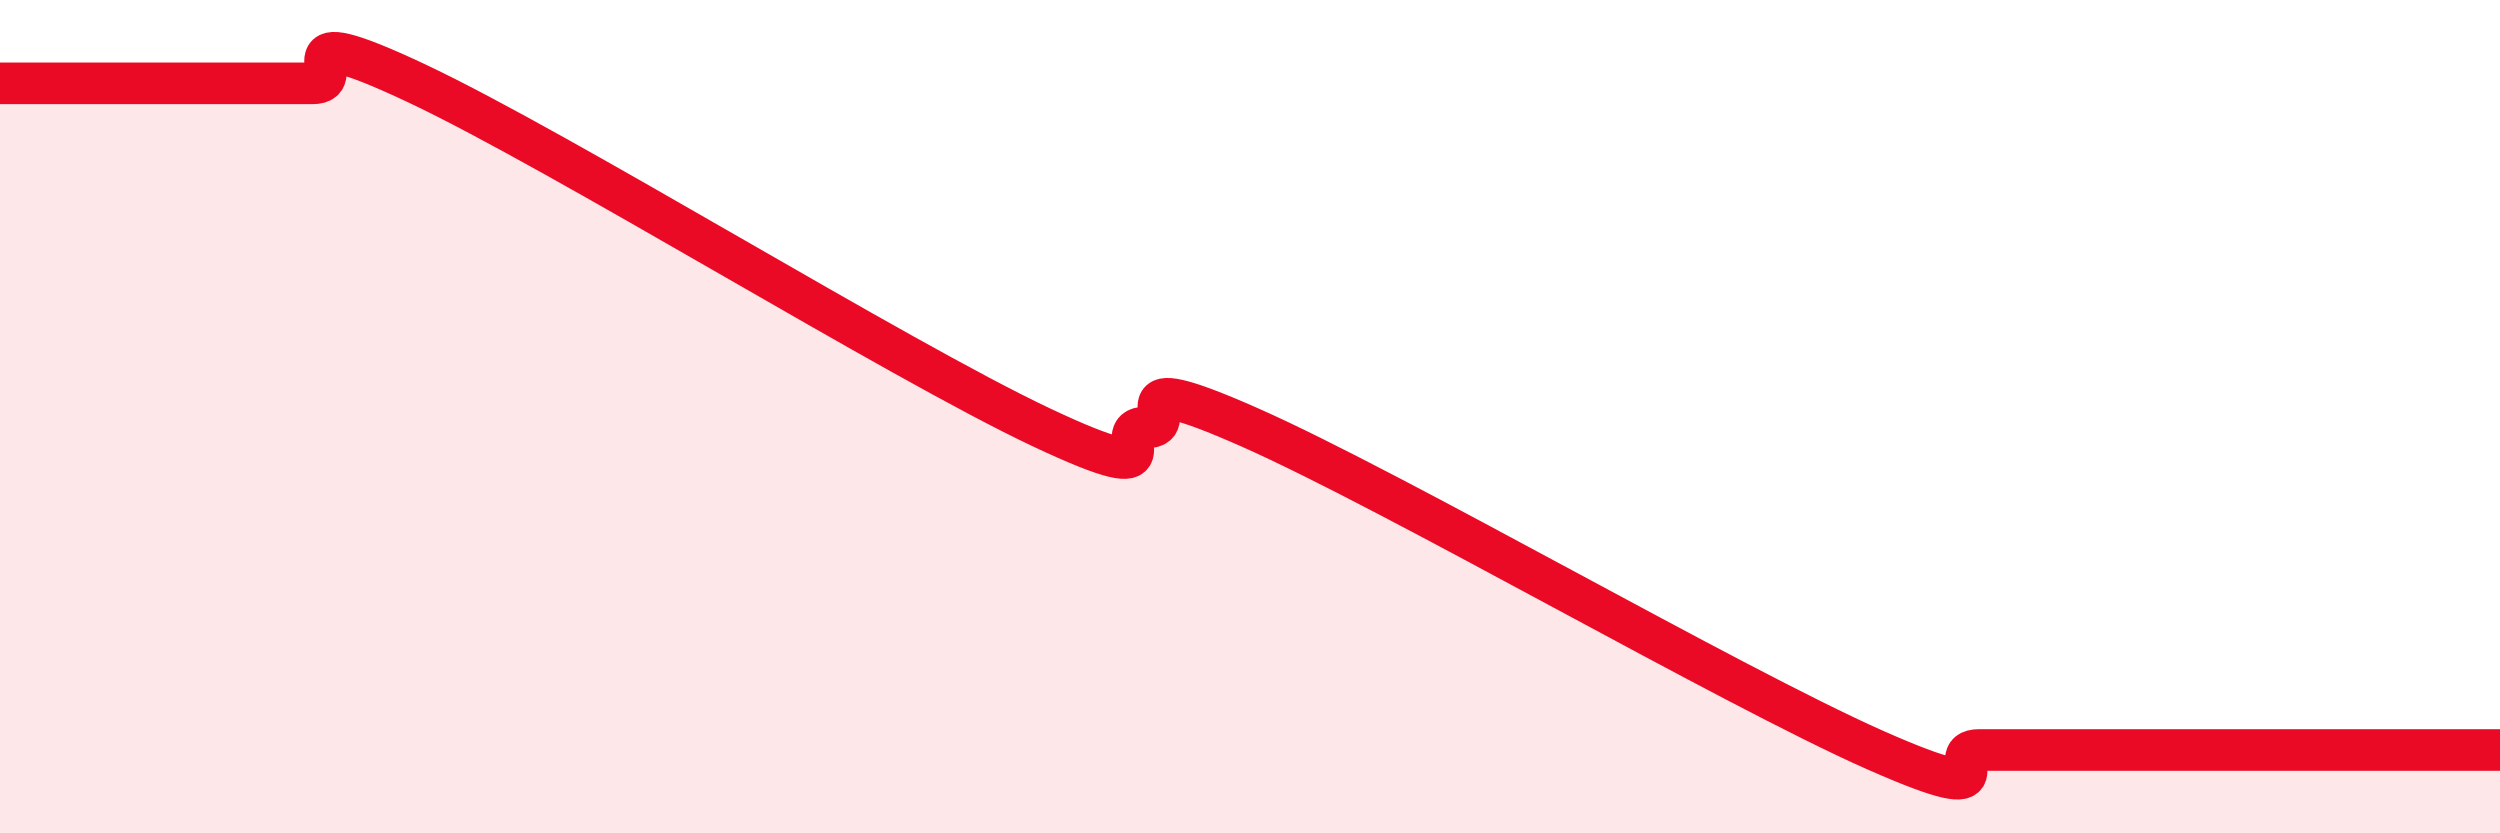
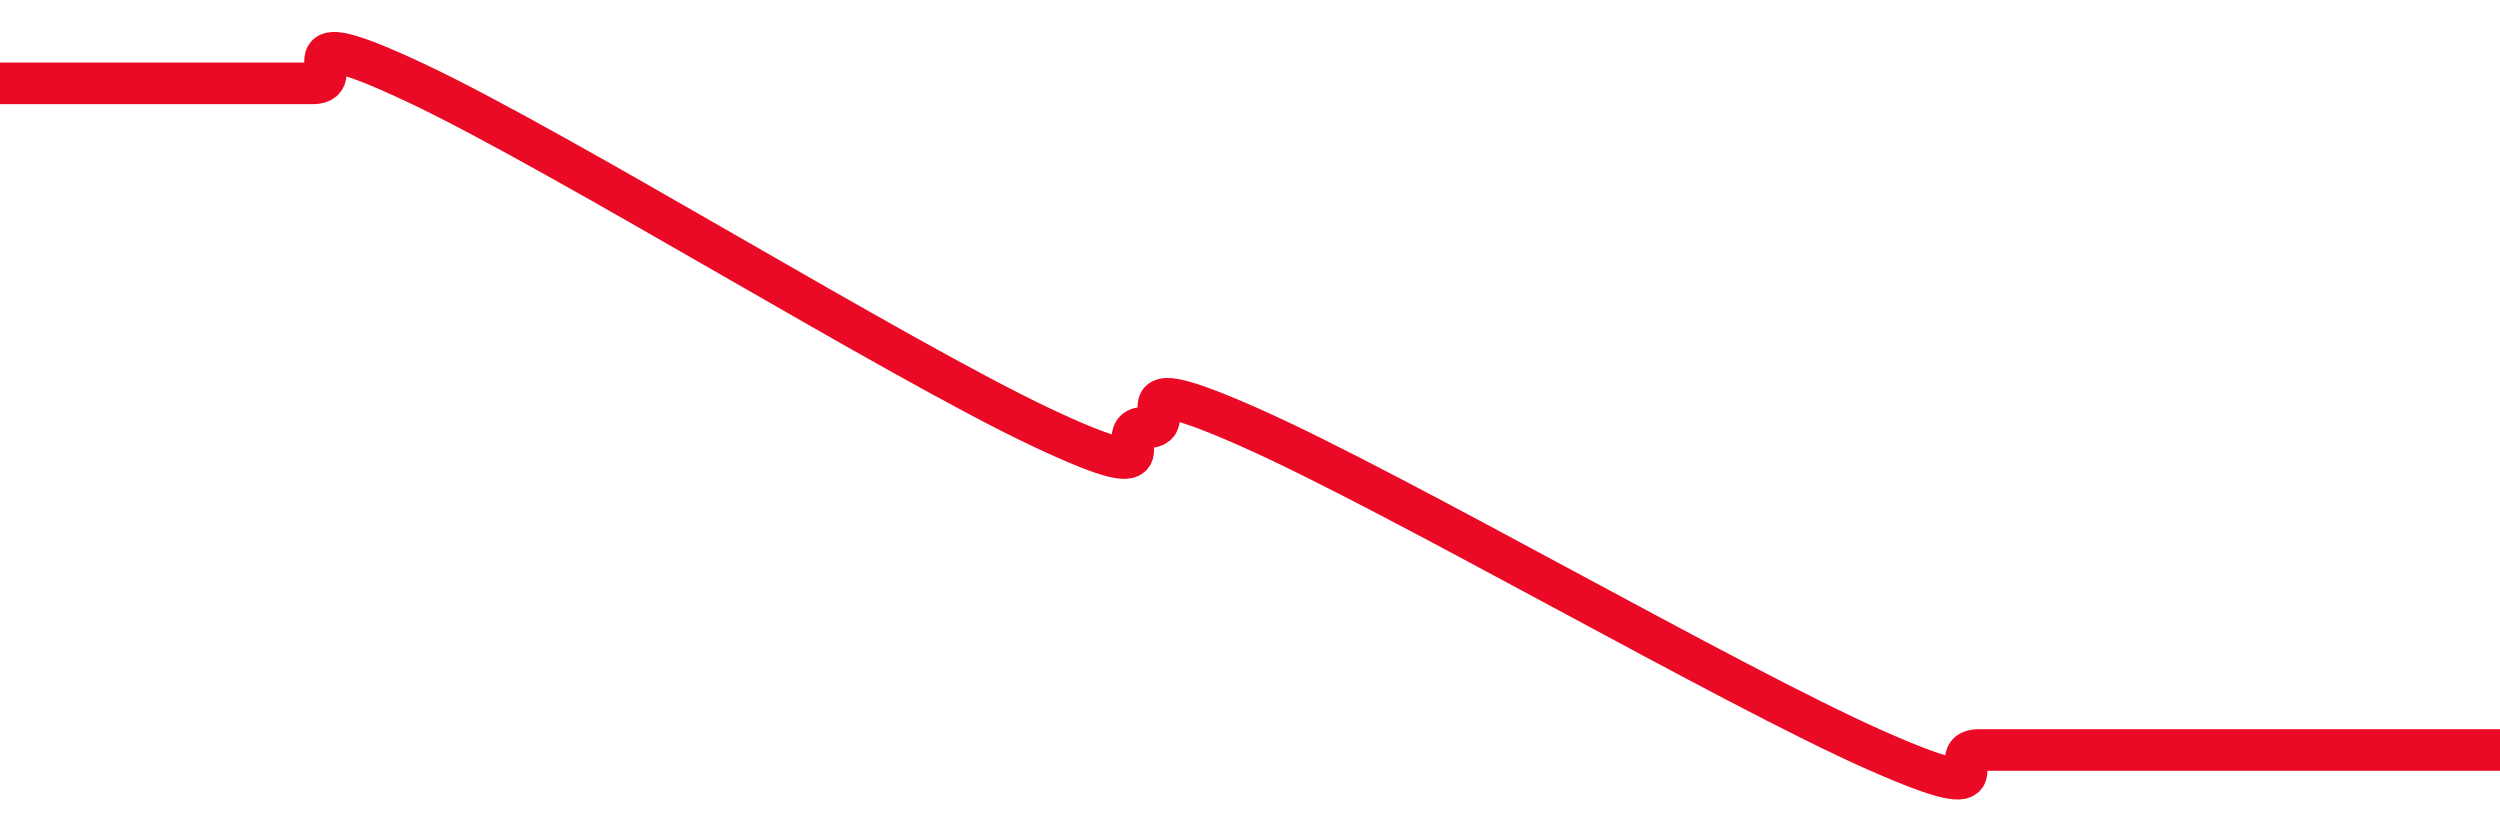
<svg xmlns="http://www.w3.org/2000/svg" width="60" height="20" viewBox="0 0 60 20">
-   <path d="M 0,2 C 0.5,2 1.5,2 2.5,2 C 3.5,2 4,2 5,2 C 6,2 6.5,2 7.5,2 C 8.5,2 6.5,0.35 10,2 C 13.5,3.65 21.5,8.61 25,10.26 C 28.5,11.91 26.5,10.26 27.5,10.26 C 28.5,10.26 26.5,8.71 30,10.26 C 33.5,11.81 41.5,16.45 45,18 C 48.5,19.55 46.5,18 47.5,18 C 48.5,18 49,18 50,18 C 51,18 51.5,18 52.5,18 C 53.5,18 53.5,18 55,18 C 56.5,18 59,18 60,18L60 20L0 20Z" fill="#EB0A25" opacity="0.1" stroke-linecap="round" stroke-linejoin="round" />
  <path d="M 0,2 C 0.5,2 1.5,2 2.5,2 C 3.5,2 4,2 5,2 C 6,2 6.5,2 7.5,2 C 8.5,2 6.5,0.35 10,2 C 13.5,3.65 21.5,8.61 25,10.26 C 28.5,11.91 26.5,10.26 27.5,10.26 C 28.5,10.26 26.5,8.71 30,10.26 C 33.5,11.81 41.5,16.45 45,18 C 48.5,19.55 46.5,18 47.5,18 C 48.5,18 49,18 50,18 C 51,18 51.5,18 52.5,18 C 53.5,18 53.5,18 55,18 C 56.5,18 59,18 60,18" stroke="#EB0A25" stroke-width="1" fill="none" stroke-linecap="round" stroke-linejoin="round" />
</svg>